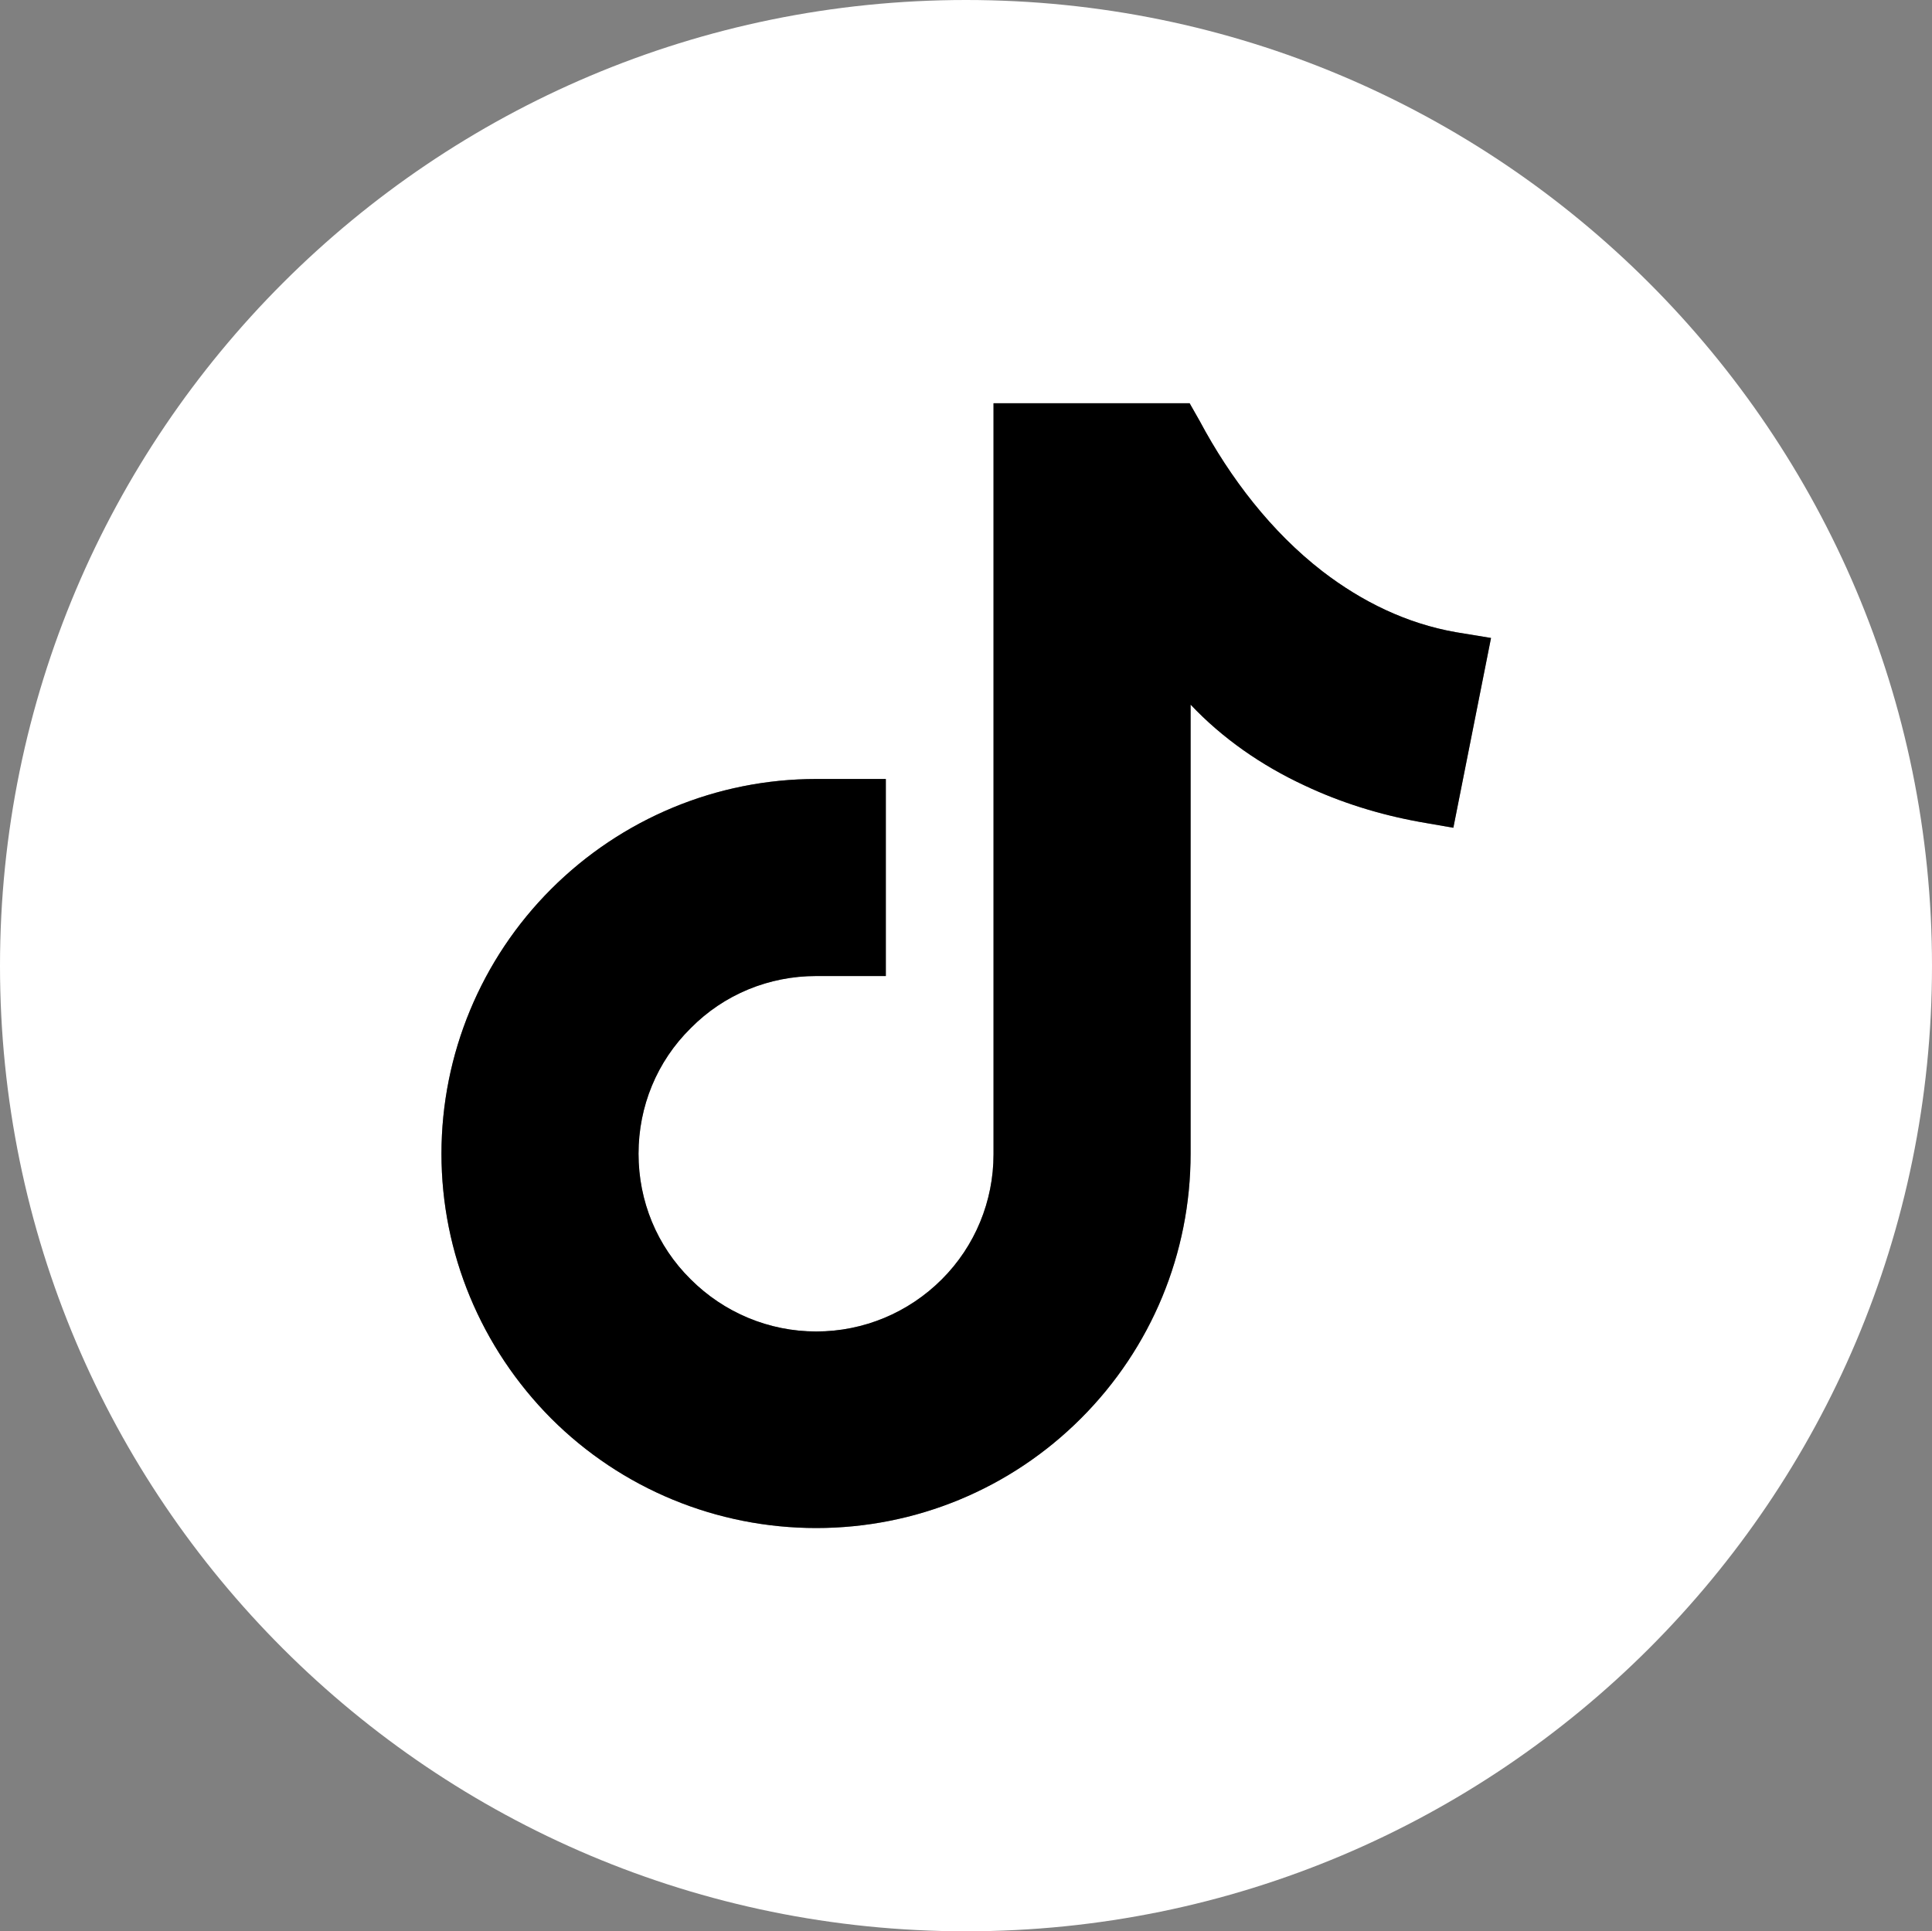
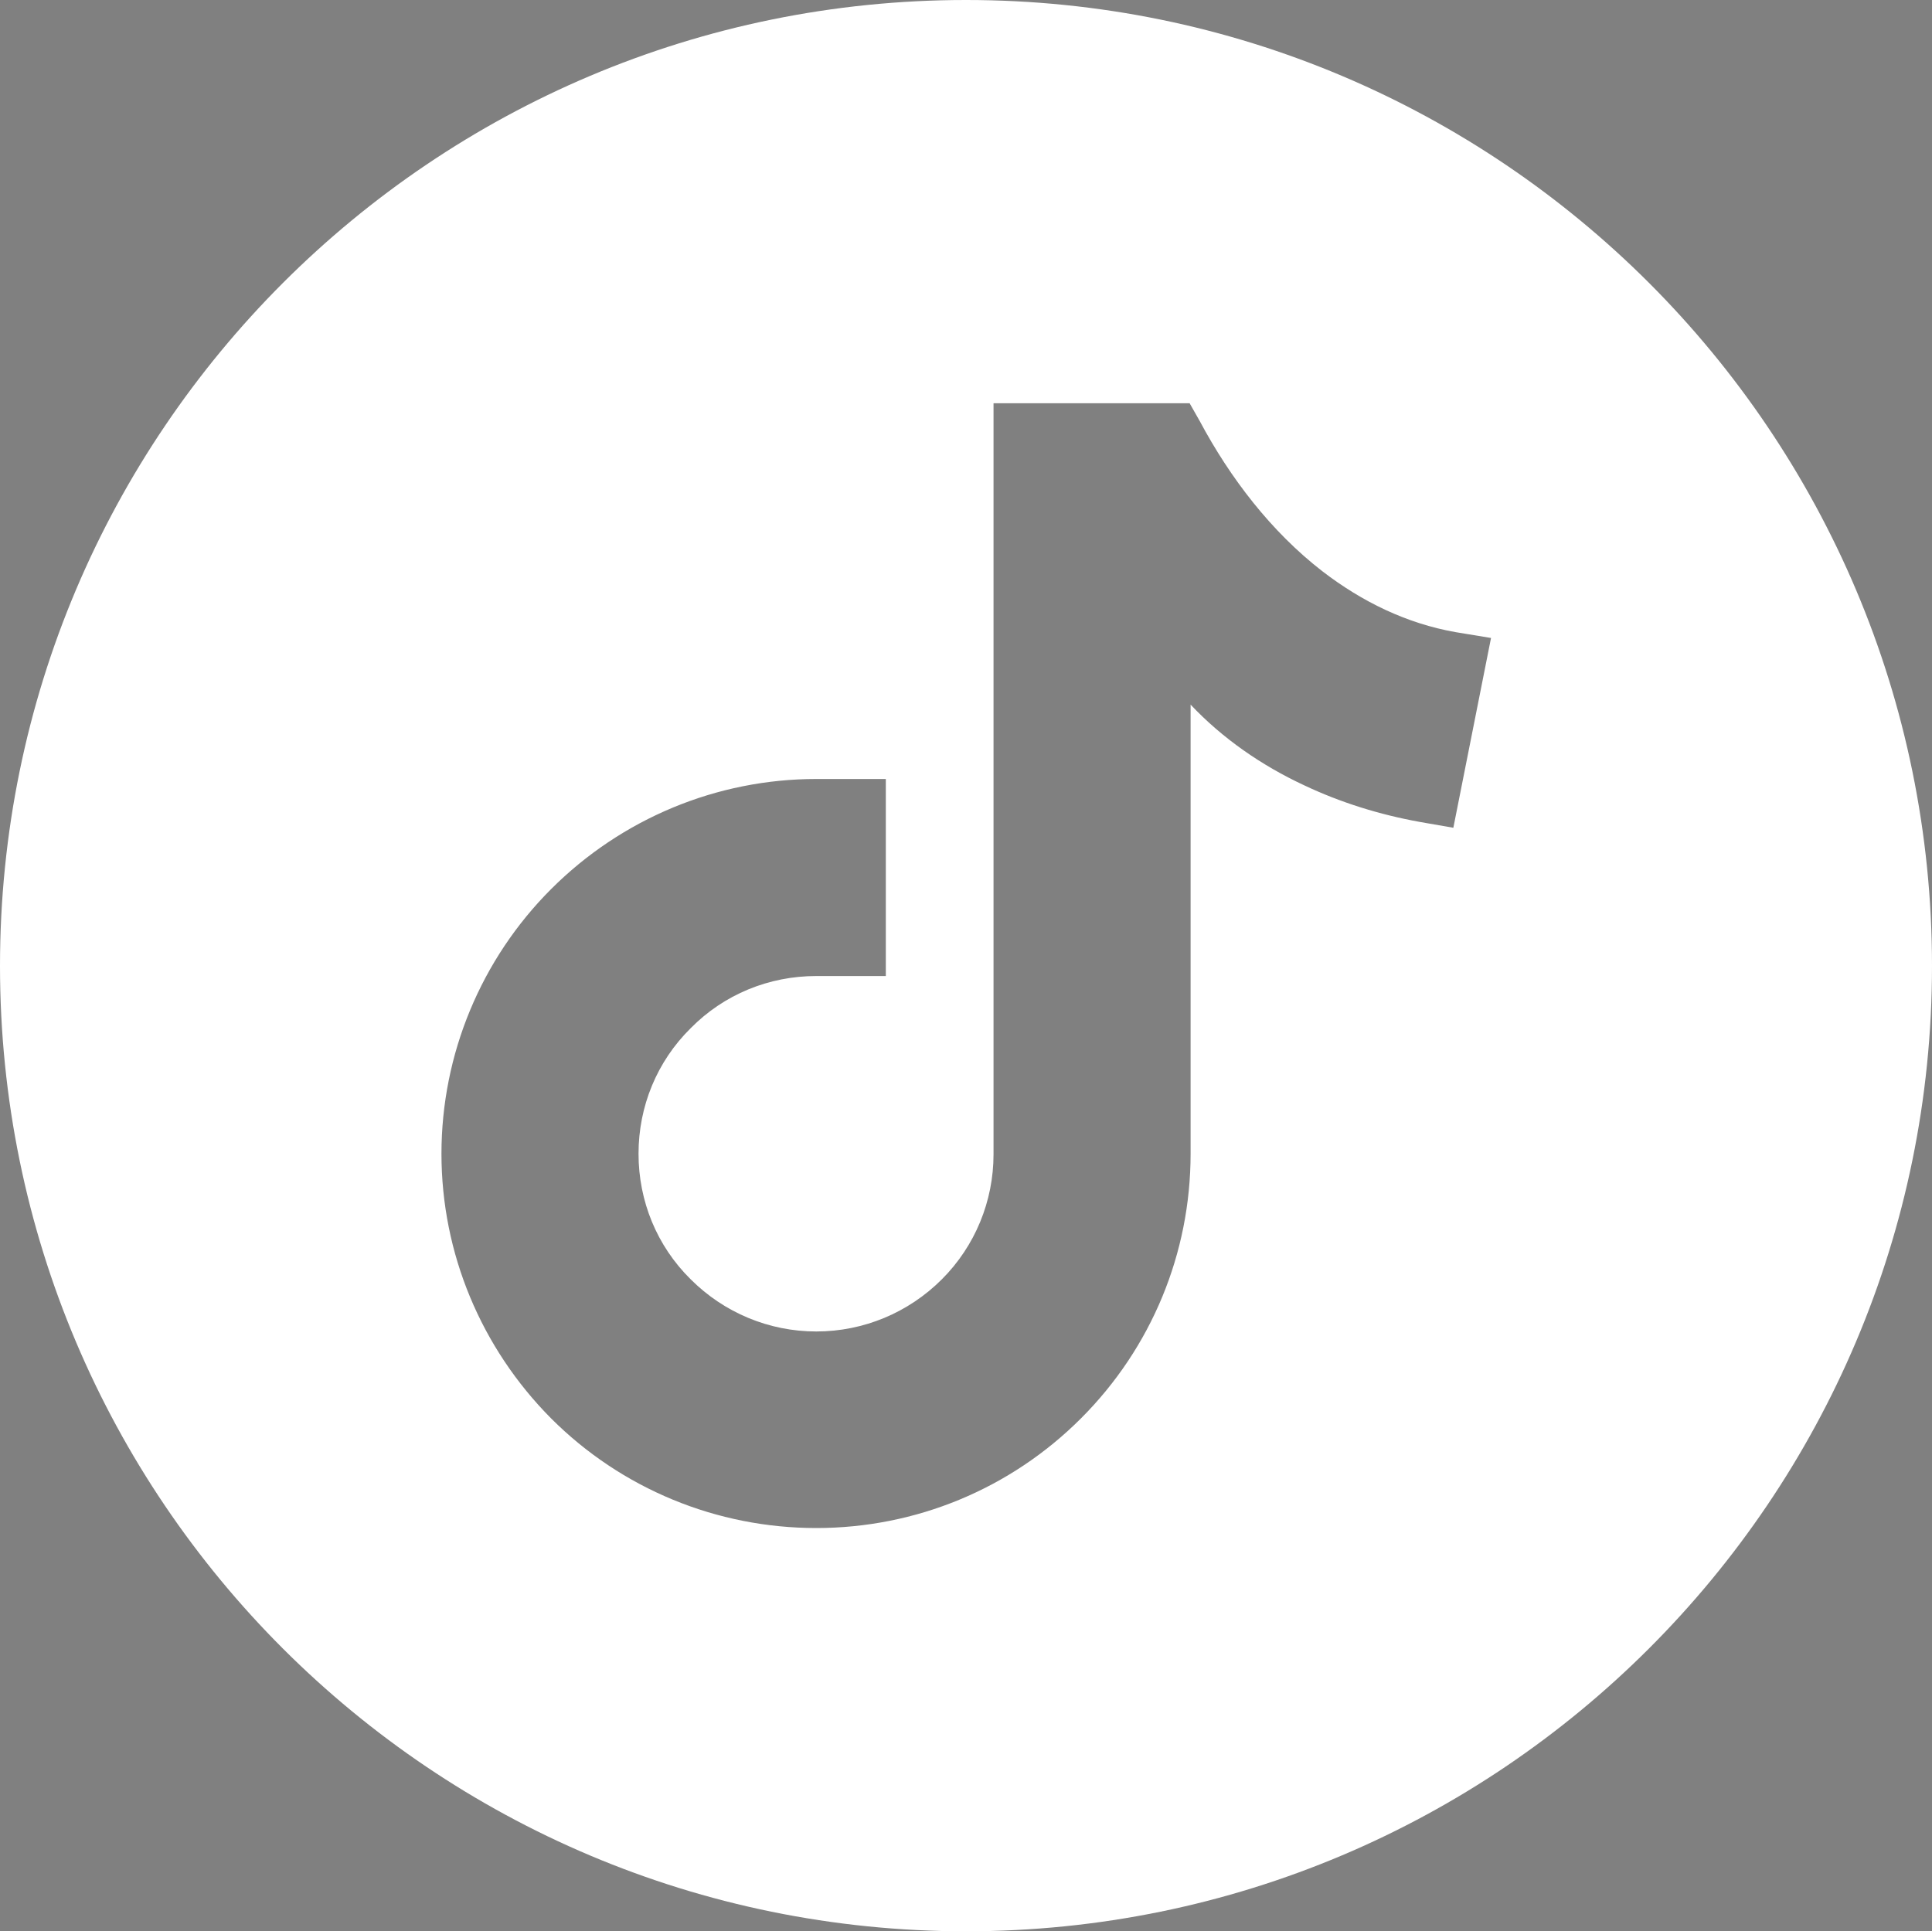
<svg xmlns="http://www.w3.org/2000/svg" id="_レイヤー_1" viewBox="0 0 40 39.99">
  <rect x="0" y="0" width="40" height="39.99" fill="#808080" stroke="none" />
  <defs>
    <style>.cls-1{fill:#fff;}.cls-1,.cls-2{fill-rule:evenodd;stroke-width:0px;}</style>
  </defs>
  <path class="cls-1" d="m20,0C8.96,0,0,8.95,0,20s8.96,19.99,20,19.99,20-8.95,20-19.99S31.05,0,20,0Zm10.09,17.14l-.69-.12c-.83-.15-1.64-.4-2.4-.76-.88-.41-1.69-.97-2.35-1.67v9.3c0,2.06-.81,4.02-2.27,5.48-1.46,1.46-3.42,2.27-5.48,2.27s-4.03-.81-5.49-2.27c-1.45-1.46-2.27-3.42-2.27-5.48s.82-4.03,2.27-5.48c1.46-1.46,3.43-2.28,5.49-2.28h1.44v4.08h-1.44c-.98,0-1.91.38-2.6,1.08-.7.69-1.08,1.62-1.08,2.6s.38,1.91,1.08,2.6c.69.69,1.62,1.08,2.6,1.08s1.91-.39,2.6-1.08,1.07-1.62,1.07-2.59v-15.55h4.06l.21.37c.63,1.18,1.48,2.29,2.54,3.11.82.63,1.74,1.08,2.76,1.26l.73.12-.78,3.93Z" />
-   <path class="cls-2" d="m30.87,13.21l-.78,3.93-.69-.12c-.83-.15-1.64-.4-2.4-.76-.88-.41-1.69-.97-2.35-1.67v9.3c0,2.06-.81,4.02-2.27,5.48-1.46,1.46-3.42,2.27-5.48,2.27s-4.03-.81-5.49-2.27c-1.45-1.46-2.27-3.42-2.27-5.48s.82-4.03,2.27-5.48c1.46-1.46,3.43-2.28,5.49-2.28h1.44v4.08h-1.44c-.98,0-1.91.38-2.6,1.08-.7.69-1.08,1.62-1.08,2.6s.38,1.91,1.08,2.6c.69.69,1.62,1.08,2.6,1.08s1.91-.39,2.6-1.08,1.07-1.62,1.07-2.59v-15.55h4.06l.21.37c.63,1.18,1.48,2.29,2.54,3.11.82.63,1.74,1.08,2.76,1.26l.73.12Z" />
</svg>